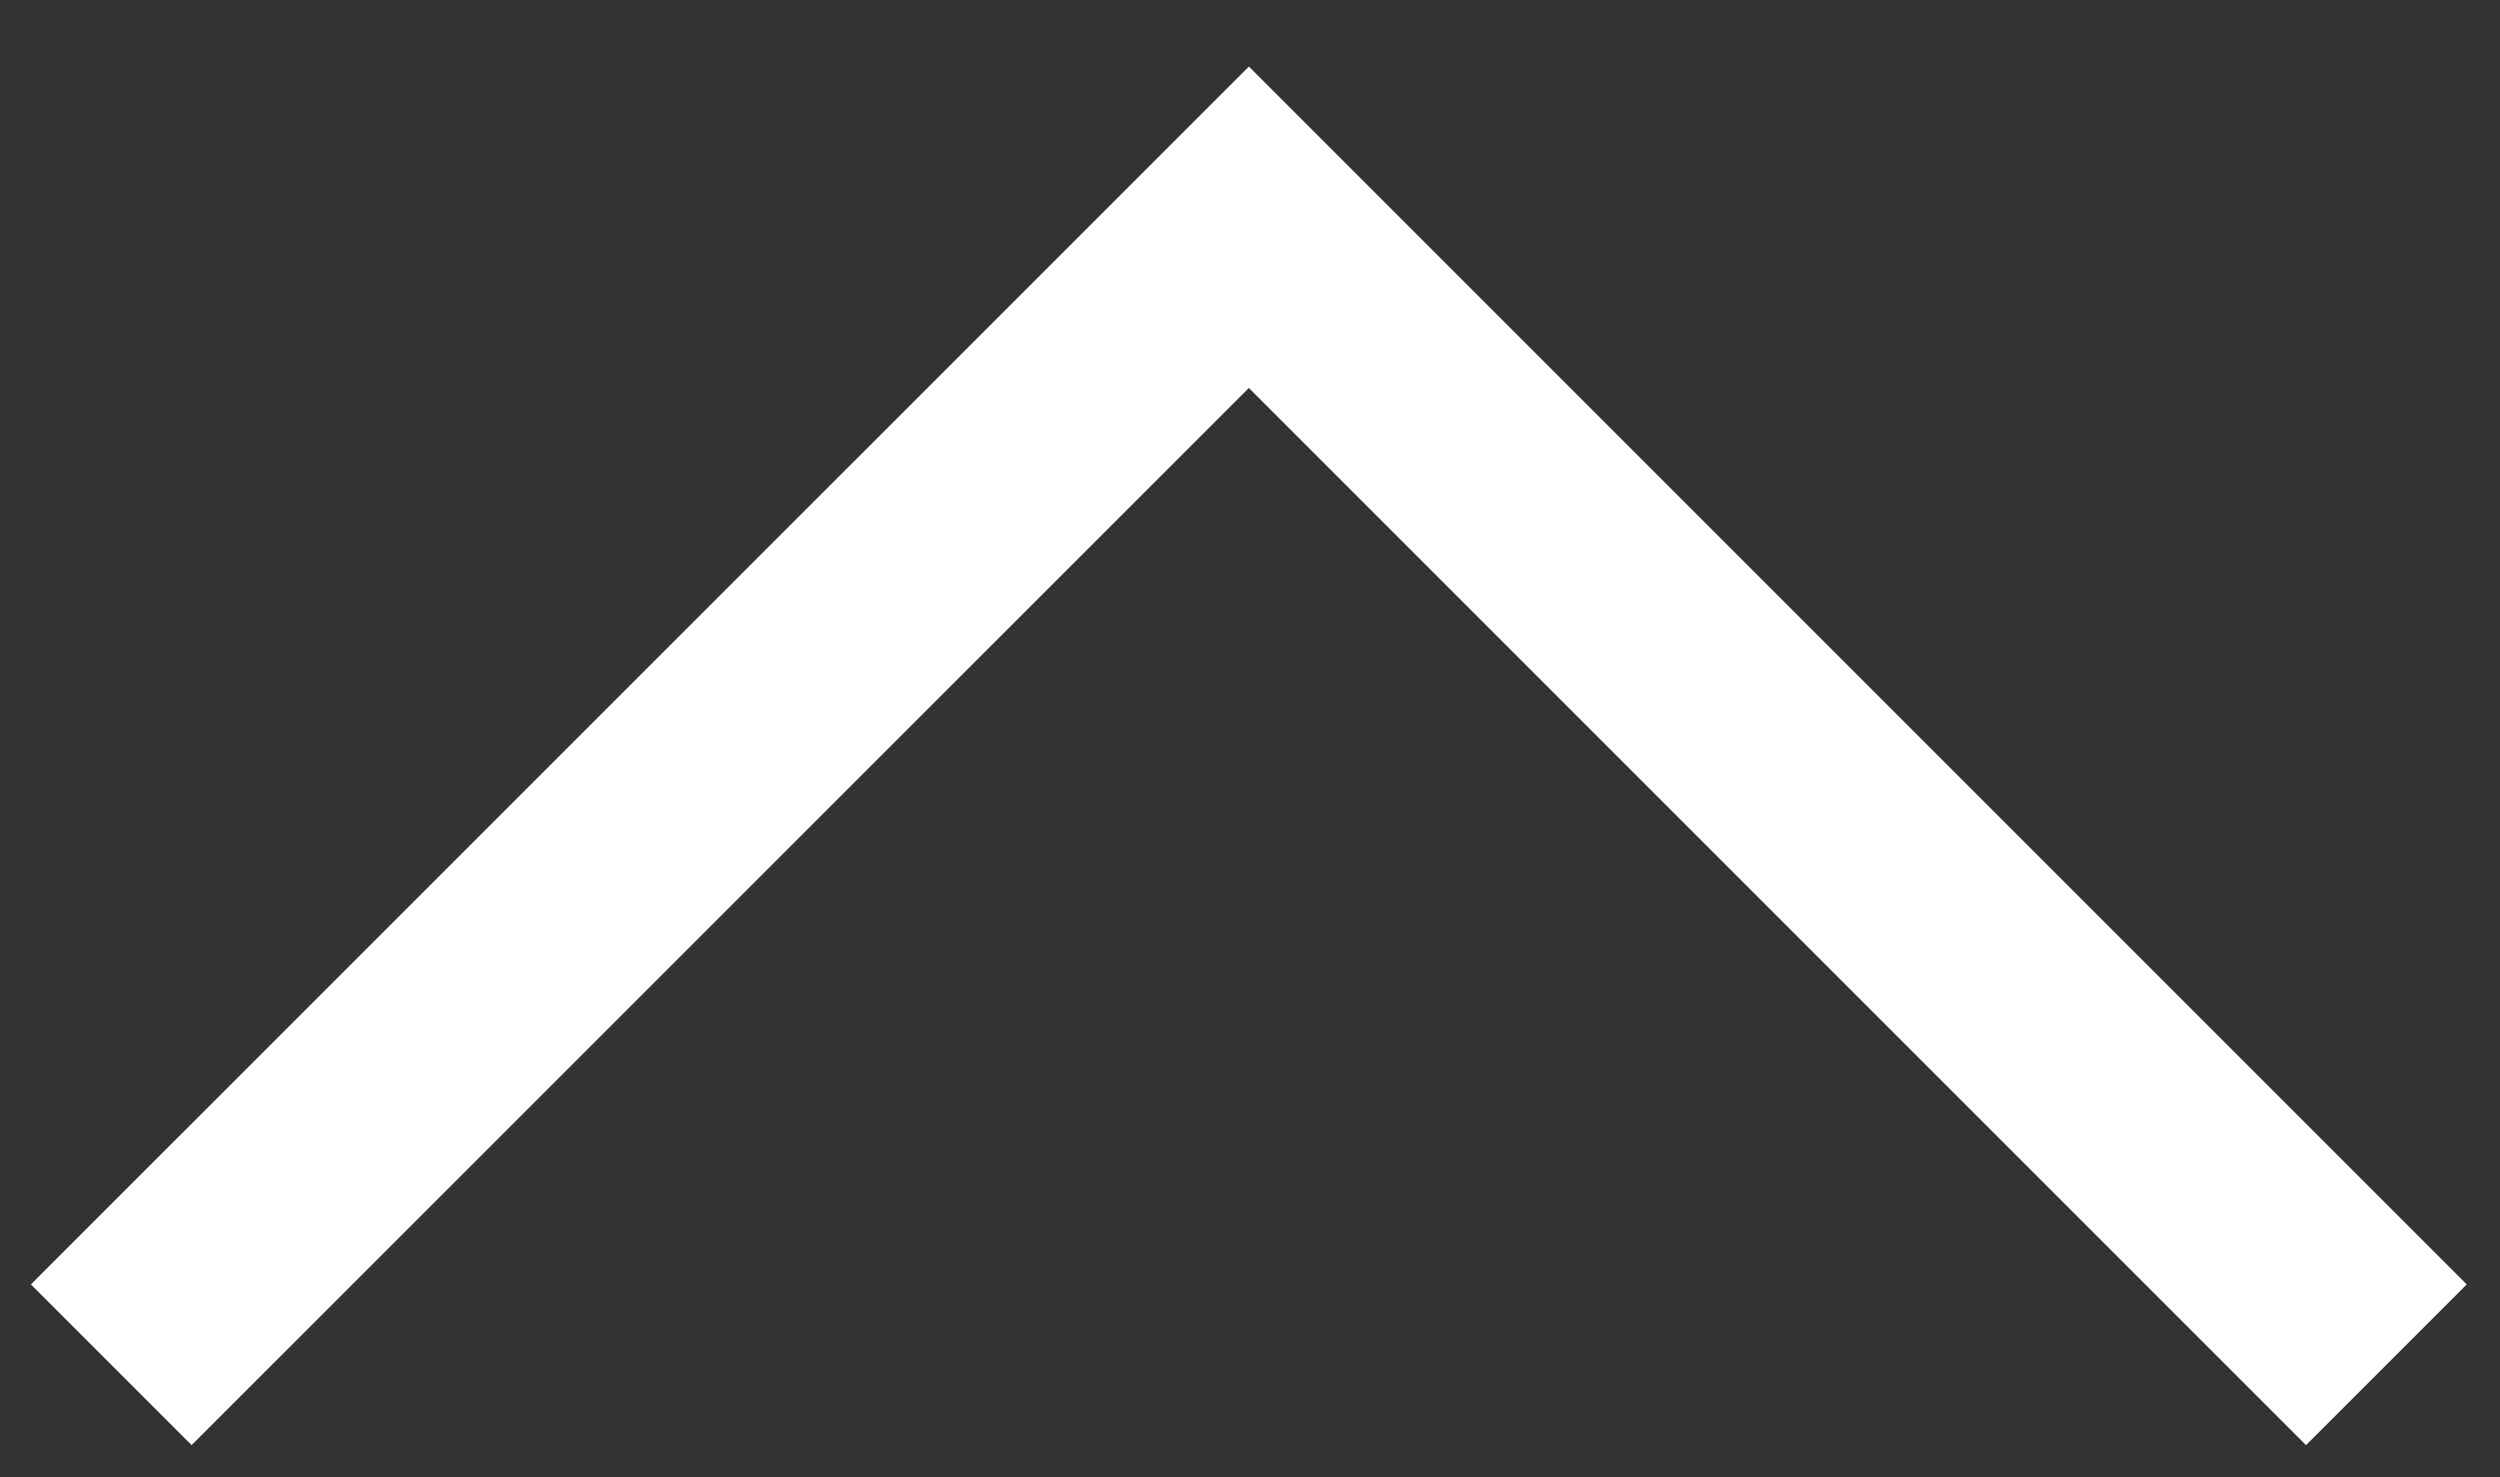
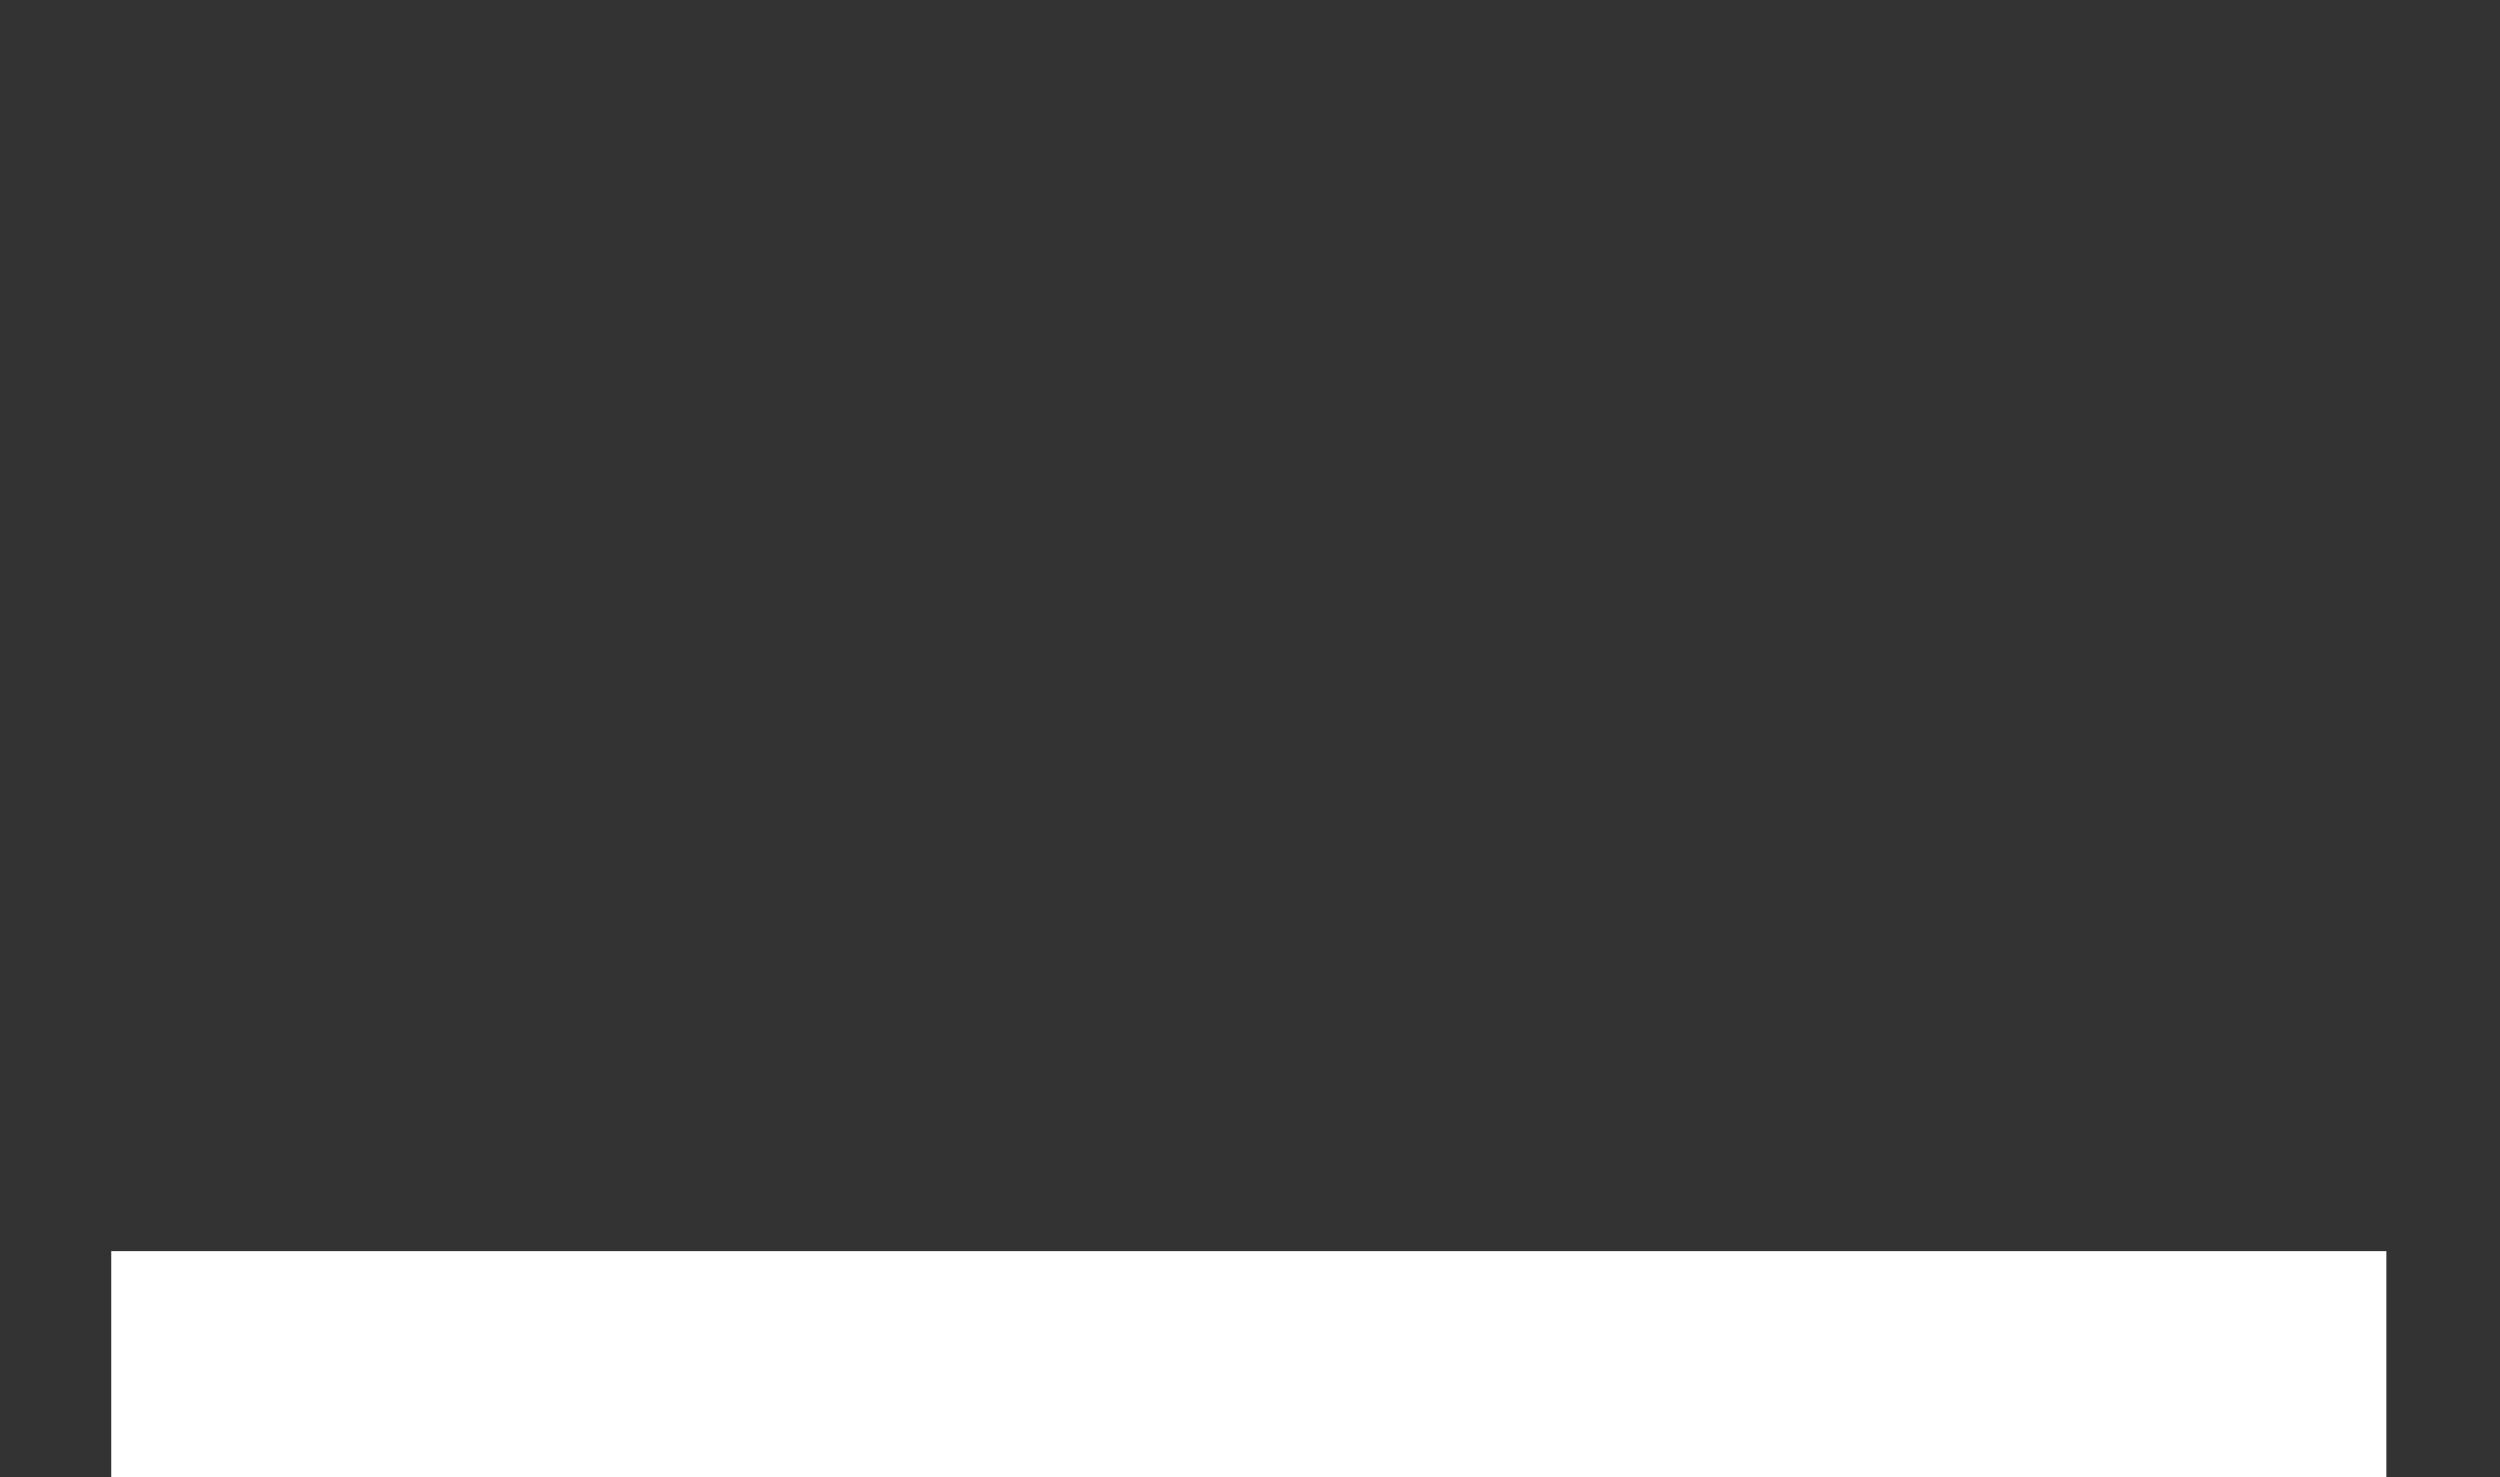
<svg xmlns="http://www.w3.org/2000/svg" width="22" height="13" viewBox="0 0 22 13" fill="none">
  <rect x="0" y="0" width="22" height="13" fill="#333333" stroke="none" />
-   <path d="M0.979 12.01L10.99 2L21 12.01" stroke="white" stroke-width="2" />
+   <path d="M0.979 12.01L21 12.01" stroke="white" stroke-width="2" />
</svg>